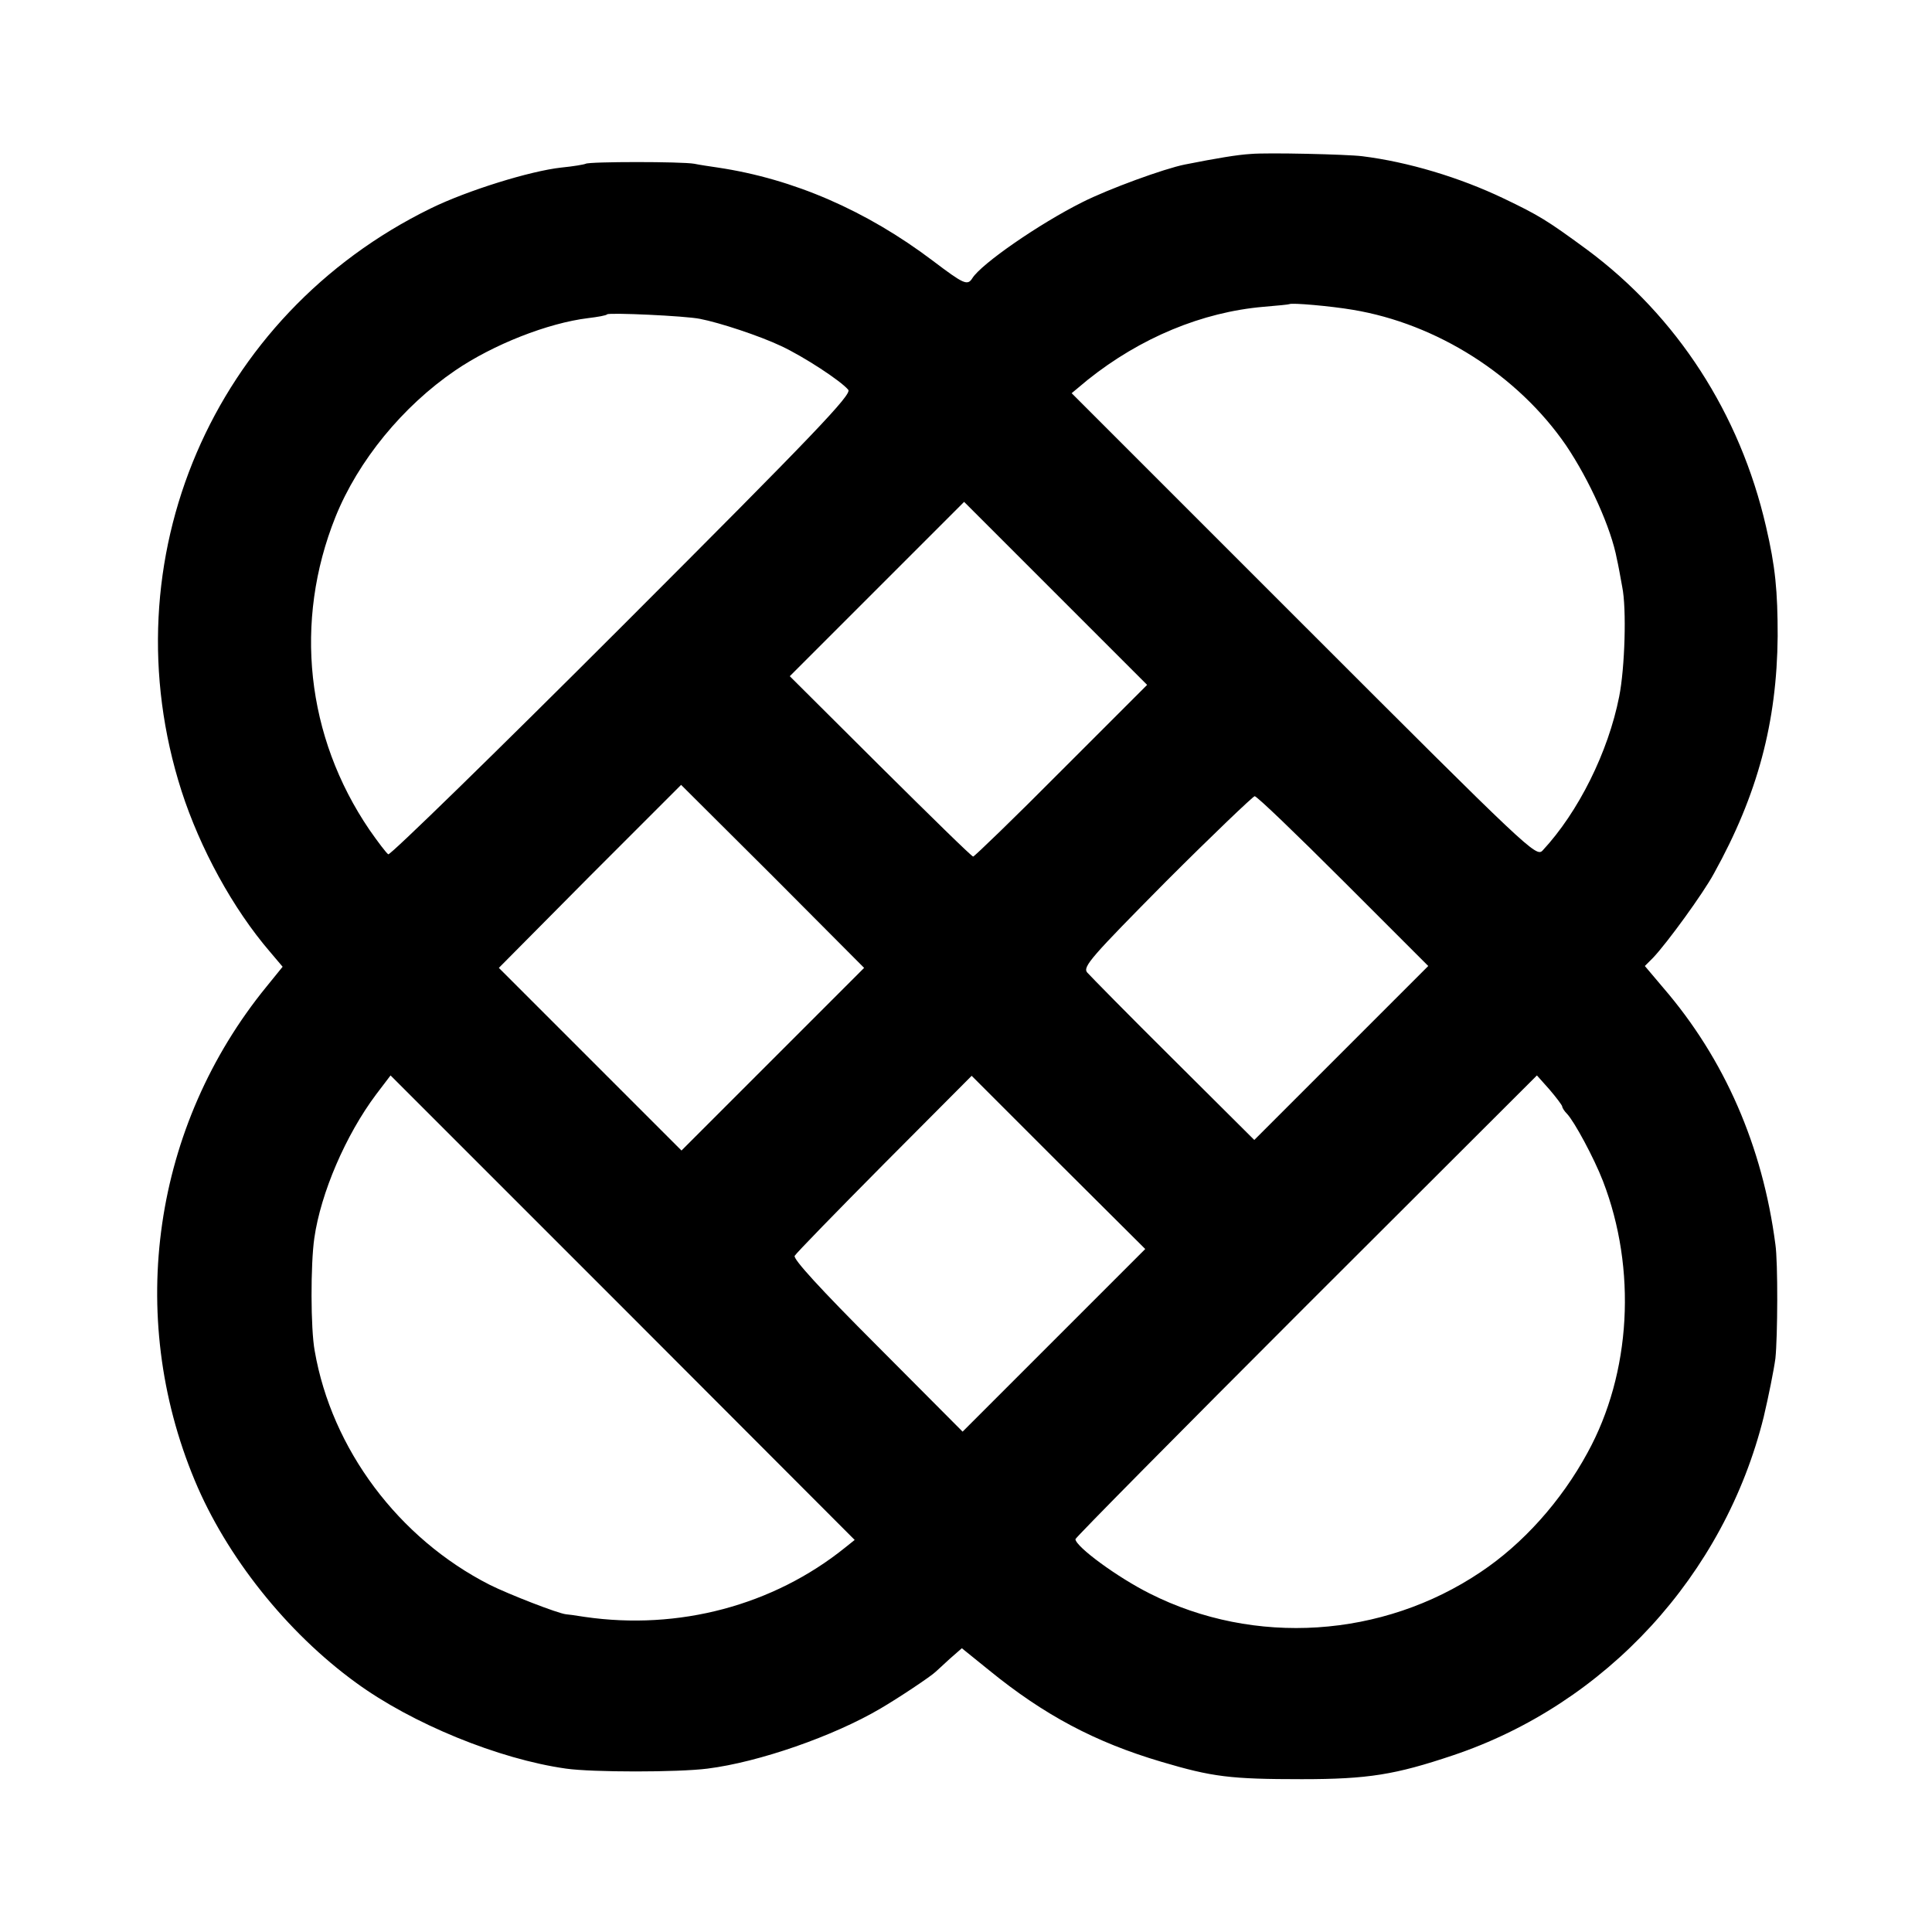
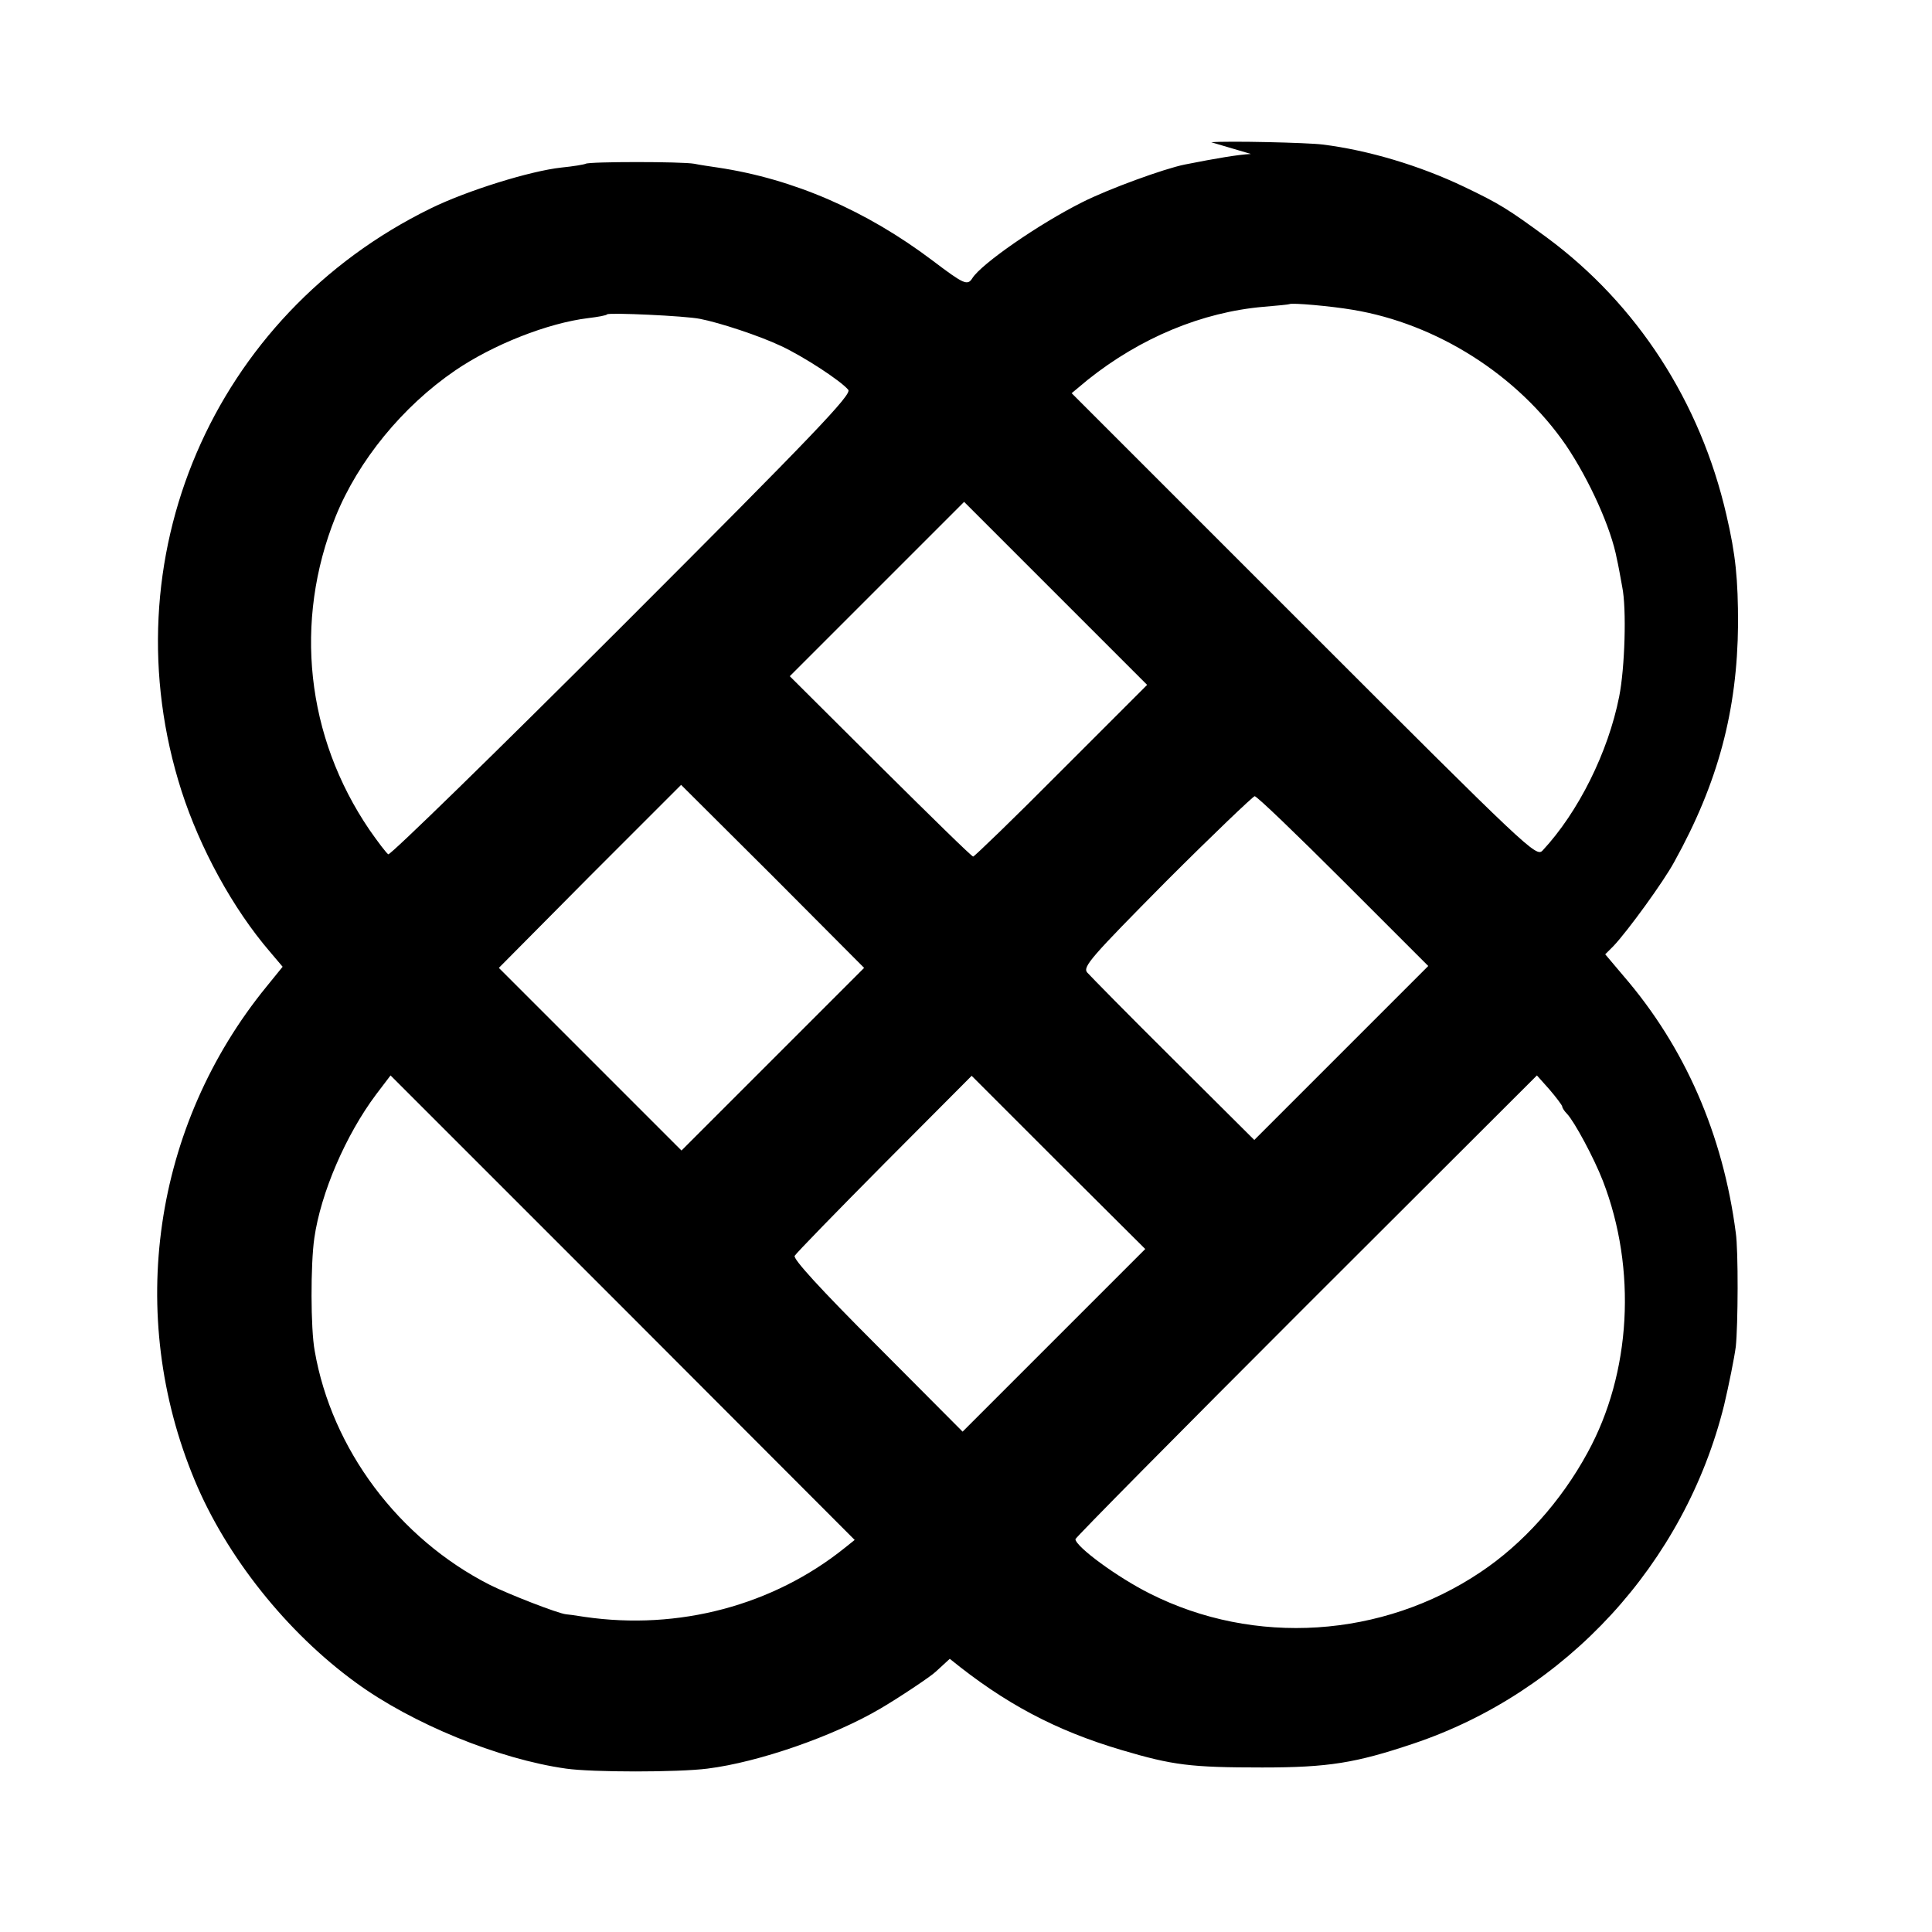
<svg xmlns="http://www.w3.org/2000/svg" version="1.0" width="512pt" height="512pt" viewBox="0 0 512 512" preserveAspectRatio="xMidYMid meet">
  <g transform="translate(0,512) scale(0.1,-0.1)" fill="#000000" stroke="none">
-     <path d="M3315 4712 c-35 -2 -89 -11 -175 -28 -55 -11 -203 -65 -272 -100 -114 -57 -267 -163 -291 -201 -13 -21 -23 -16 -105 46 -176 133 -369 217 -570 247 -20 3 -48 7 -62 10 -33 6 -278 6 -288 0 -4 -2 -33 -7 -64 -10 -83 -9 -250 -61 -346 -108 -579 -283 -857 -932 -661 -1544 49 -152 136 -312 235 -427 l33 -39 -43 -53 c-300 -368 -373 -869 -190 -1308 84 -202 244 -403 427 -536 149 -109 379 -203 557 -228 70 -10 297 -10 375 0 136 17 334 86 458 159 48 28 135 86 147 98 3 3 20 18 37 34 l32 28 73 -59 c145 -118 280 -190 456 -242 135 -40 182 -46 372 -46 176 0 248 12 400 63 406 136 720 478 824 897 13 55 27 125 31 155 6 57 7 255 0 302 -34 261 -135 492 -297 680 l-49 58 22 22 c37 39 133 171 161 223 116 209 167 401 169 629 0 120 -6 184 -31 291 -69 299 -236 557 -475 734 -105 77 -126 90 -220 135 -117 56 -254 97 -375 112 -40 5 -251 10 -295 6z m270 -413 c223 -37 437 -173 565 -359 62 -92 120 -220 135 -302 3 -12 9 -45 14 -73 12 -58 7 -216 -8 -291 -29 -147 -108 -306 -203 -408 -17 -18 -36 0 -633 597 l-615 615 42 35 c140 112 304 180 467 194 36 3 67 6 68 7 6 4 109 -5 168 -15z m-1730 -24 c52 -10 158 -45 215 -72 60 -28 158 -92 178 -116 10 -12 -87 -114 -599 -626 -336 -336 -615 -608 -620 -605 -5 3 -27 32 -50 65 -168 247 -201 552 -90 829 60 149 178 293 317 388 101 69 246 126 353 139 25 3 48 7 50 10 6 5 207 -4 246 -12z m958 -1197 c-125 -126 -231 -228 -234 -228 -4 0 -114 108 -246 239 l-240 239 231 231 231 231 242 -242 243 -243 -227 -227z m-765 -765 l-242 -242 -242 242 -242 242 241 243 242 242 243 -242 242 -243 -242 -242z m1512 472 l225 -225 -231 -231 -230 -230 -215 214 c-118 117 -220 221 -228 230 -12 15 11 41 210 242 123 123 229 224 234 225 6 0 111 -101 235 -225z m-1320 -1766 c-191 -154 -442 -220 -690 -184 -25 4 -47 7 -50 7 -21 2 -152 53 -202 78 -242 123 -419 360 -464 620 -11 59 -11 230 -1 299 17 119 83 273 164 381 l38 50 615 -615 615 -616 -25 -20z m553 549 l-242 -242 -226 227 c-152 152 -224 231 -219 239 4 7 111 117 238 245 l231 232 230 -230 230 -229 -242 -242z m1347 620 c0 -4 6 -13 13 -20 19 -20 71 -116 95 -178 90 -233 75 -509 -41 -720 -70 -129 -172 -242 -283 -316 -260 -175 -600 -197 -877 -57 -86 43 -196 124 -197 144 0 4 275 282 611 618 l612 611 33 -37 c18 -21 33 -41 34 -45z" />
+     <path d="M3315 4712 c-35 -2 -89 -11 -175 -28 -55 -11 -203 -65 -272 -100 -114 -57 -267 -163 -291 -201 -13 -21 -23 -16 -105 46 -176 133 -369 217 -570 247 -20 3 -48 7 -62 10 -33 6 -278 6 -288 0 -4 -2 -33 -7 -64 -10 -83 -9 -250 -61 -346 -108 -579 -283 -857 -932 -661 -1544 49 -152 136 -312 235 -427 l33 -39 -43 -53 c-300 -368 -373 -869 -190 -1308 84 -202 244 -403 427 -536 149 -109 379 -203 557 -228 70 -10 297 -10 375 0 136 17 334 86 458 159 48 28 135 86 147 98 3 3 20 18 37 34 c145 -118 280 -190 456 -242 135 -40 182 -46 372 -46 176 0 248 12 400 63 406 136 720 478 824 897 13 55 27 125 31 155 6 57 7 255 0 302 -34 261 -135 492 -297 680 l-49 58 22 22 c37 39 133 171 161 223 116 209 167 401 169 629 0 120 -6 184 -31 291 -69 299 -236 557 -475 734 -105 77 -126 90 -220 135 -117 56 -254 97 -375 112 -40 5 -251 10 -295 6z m270 -413 c223 -37 437 -173 565 -359 62 -92 120 -220 135 -302 3 -12 9 -45 14 -73 12 -58 7 -216 -8 -291 -29 -147 -108 -306 -203 -408 -17 -18 -36 0 -633 597 l-615 615 42 35 c140 112 304 180 467 194 36 3 67 6 68 7 6 4 109 -5 168 -15z m-1730 -24 c52 -10 158 -45 215 -72 60 -28 158 -92 178 -116 10 -12 -87 -114 -599 -626 -336 -336 -615 -608 -620 -605 -5 3 -27 32 -50 65 -168 247 -201 552 -90 829 60 149 178 293 317 388 101 69 246 126 353 139 25 3 48 7 50 10 6 5 207 -4 246 -12z m958 -1197 c-125 -126 -231 -228 -234 -228 -4 0 -114 108 -246 239 l-240 239 231 231 231 231 242 -242 243 -243 -227 -227z m-765 -765 l-242 -242 -242 242 -242 242 241 243 242 242 243 -242 242 -243 -242 -242z m1512 472 l225 -225 -231 -231 -230 -230 -215 214 c-118 117 -220 221 -228 230 -12 15 11 41 210 242 123 123 229 224 234 225 6 0 111 -101 235 -225z m-1320 -1766 c-191 -154 -442 -220 -690 -184 -25 4 -47 7 -50 7 -21 2 -152 53 -202 78 -242 123 -419 360 -464 620 -11 59 -11 230 -1 299 17 119 83 273 164 381 l38 50 615 -615 615 -616 -25 -20z m553 549 l-242 -242 -226 227 c-152 152 -224 231 -219 239 4 7 111 117 238 245 l231 232 230 -230 230 -229 -242 -242z m1347 620 c0 -4 6 -13 13 -20 19 -20 71 -116 95 -178 90 -233 75 -509 -41 -720 -70 -129 -172 -242 -283 -316 -260 -175 -600 -197 -877 -57 -86 43 -196 124 -197 144 0 4 275 282 611 618 l612 611 33 -37 c18 -21 33 -41 34 -45z" />
  </g>
</svg>